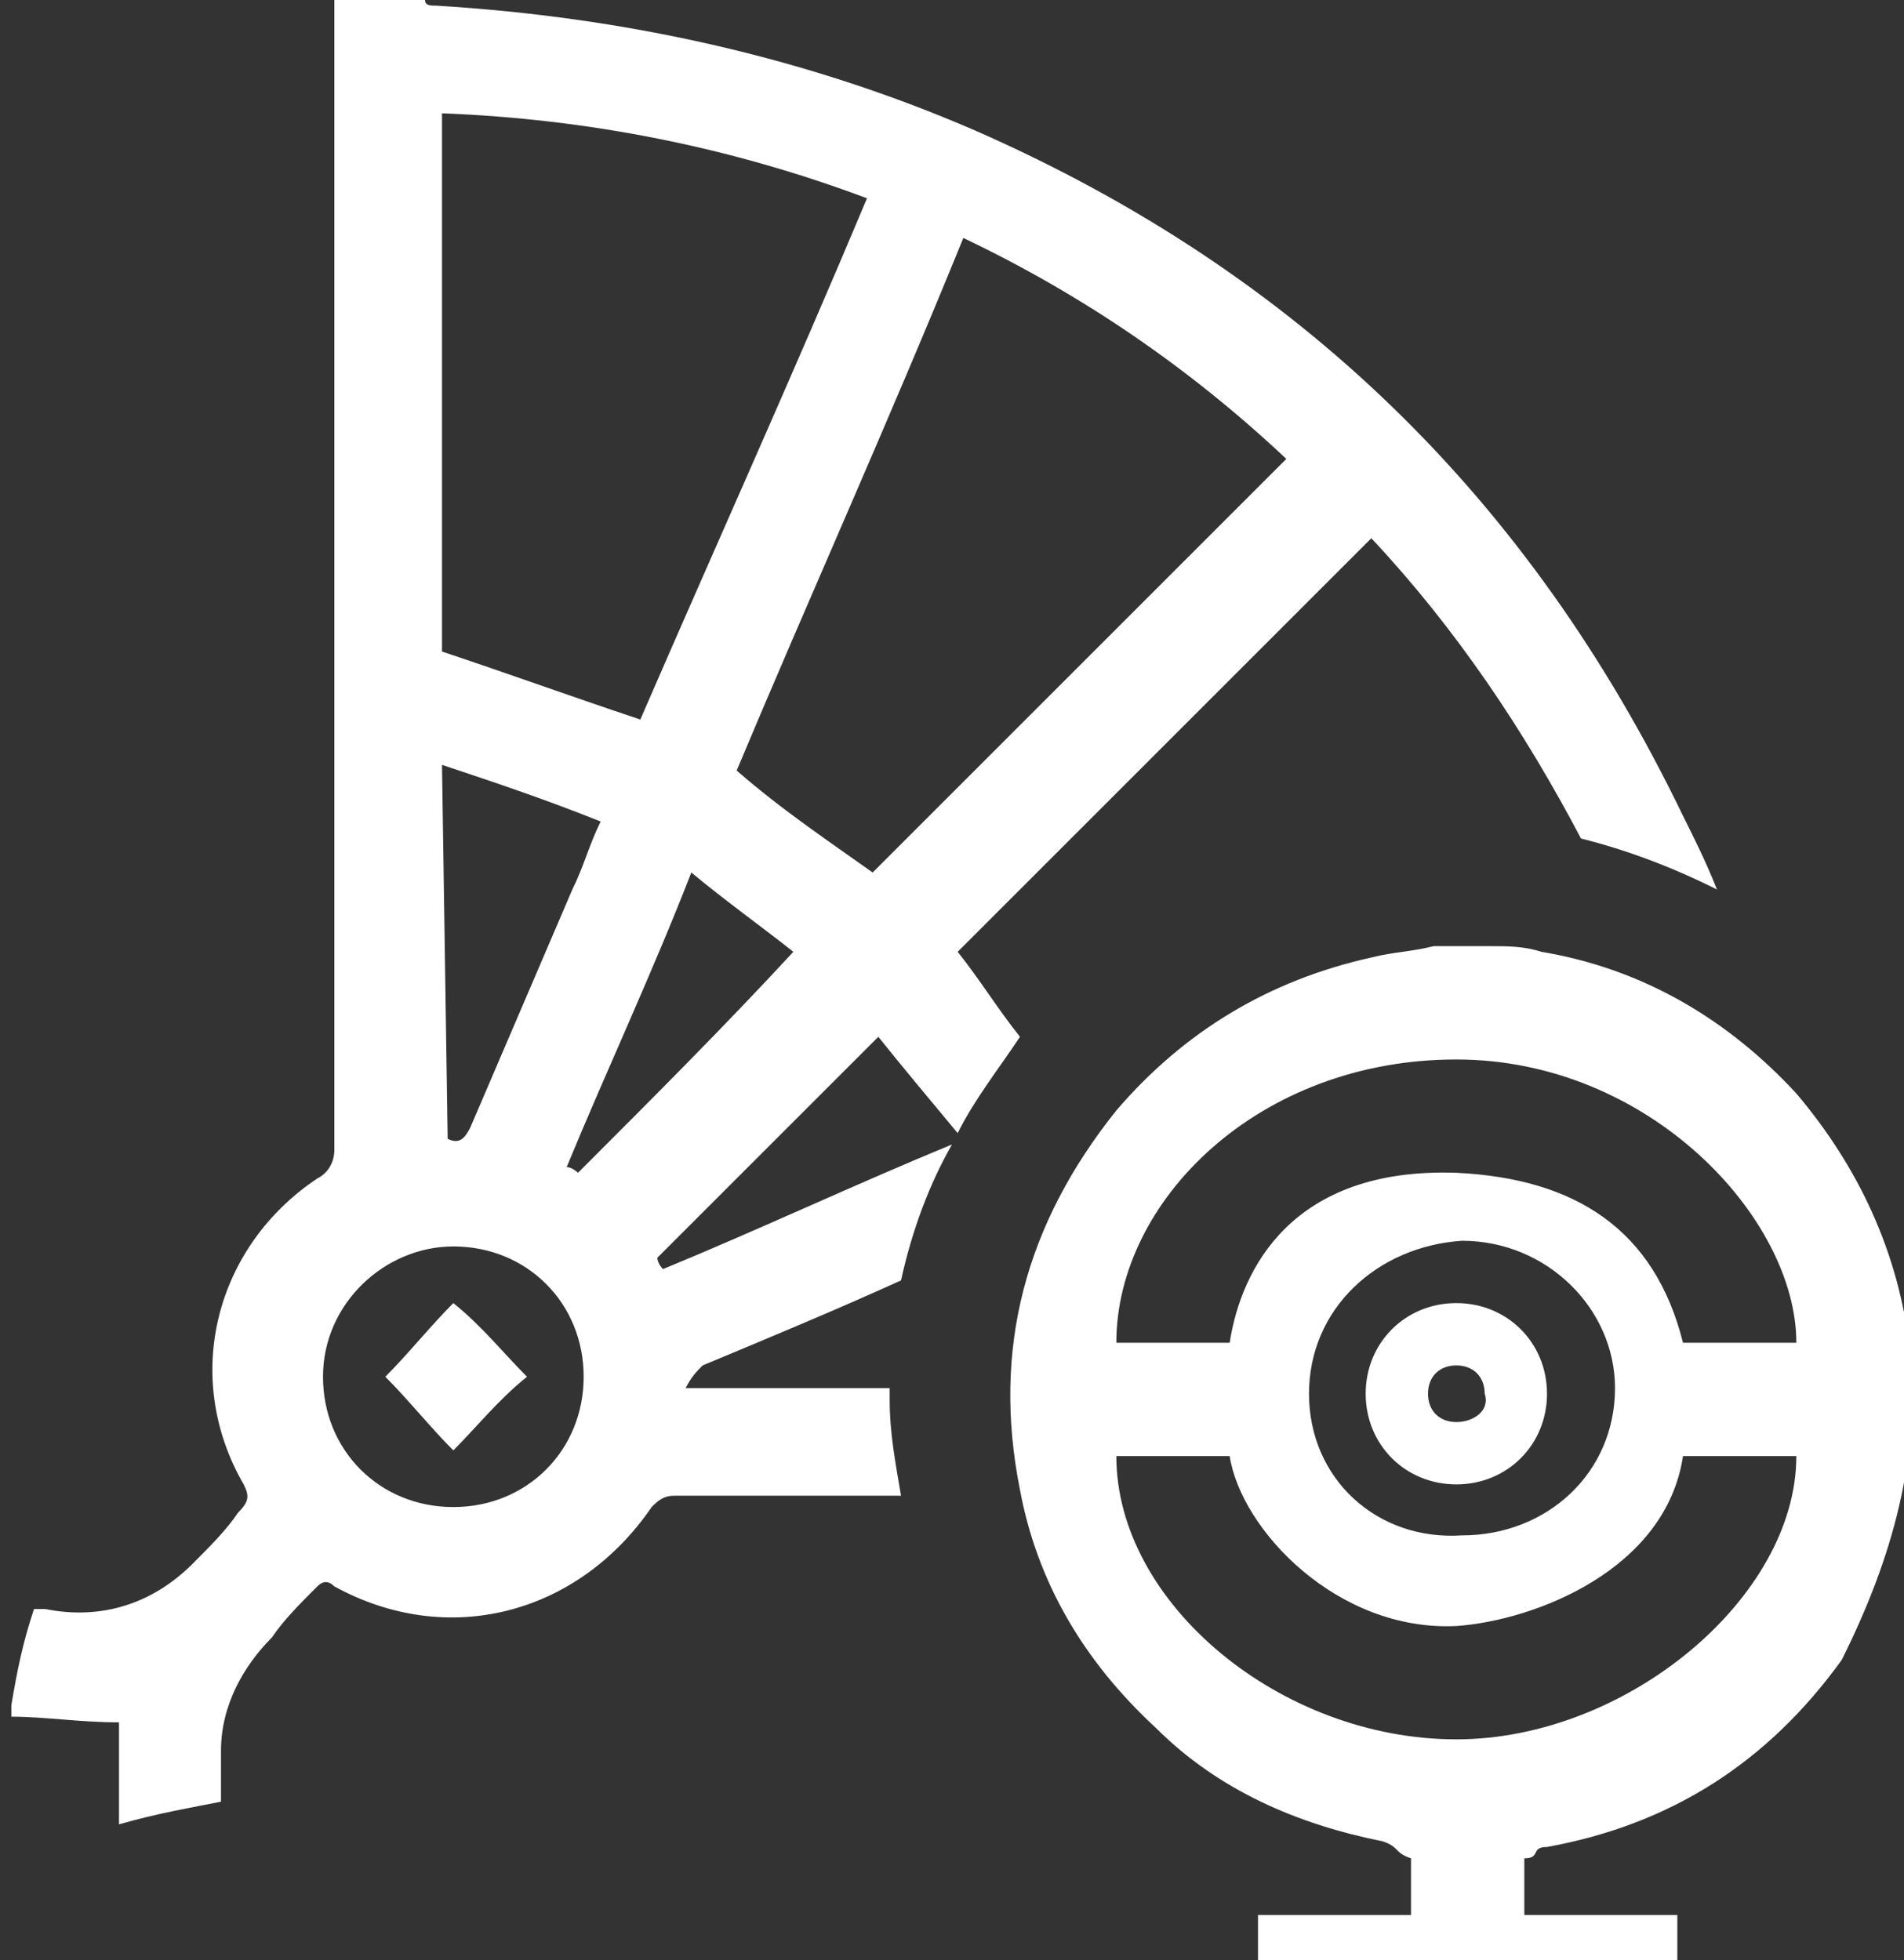
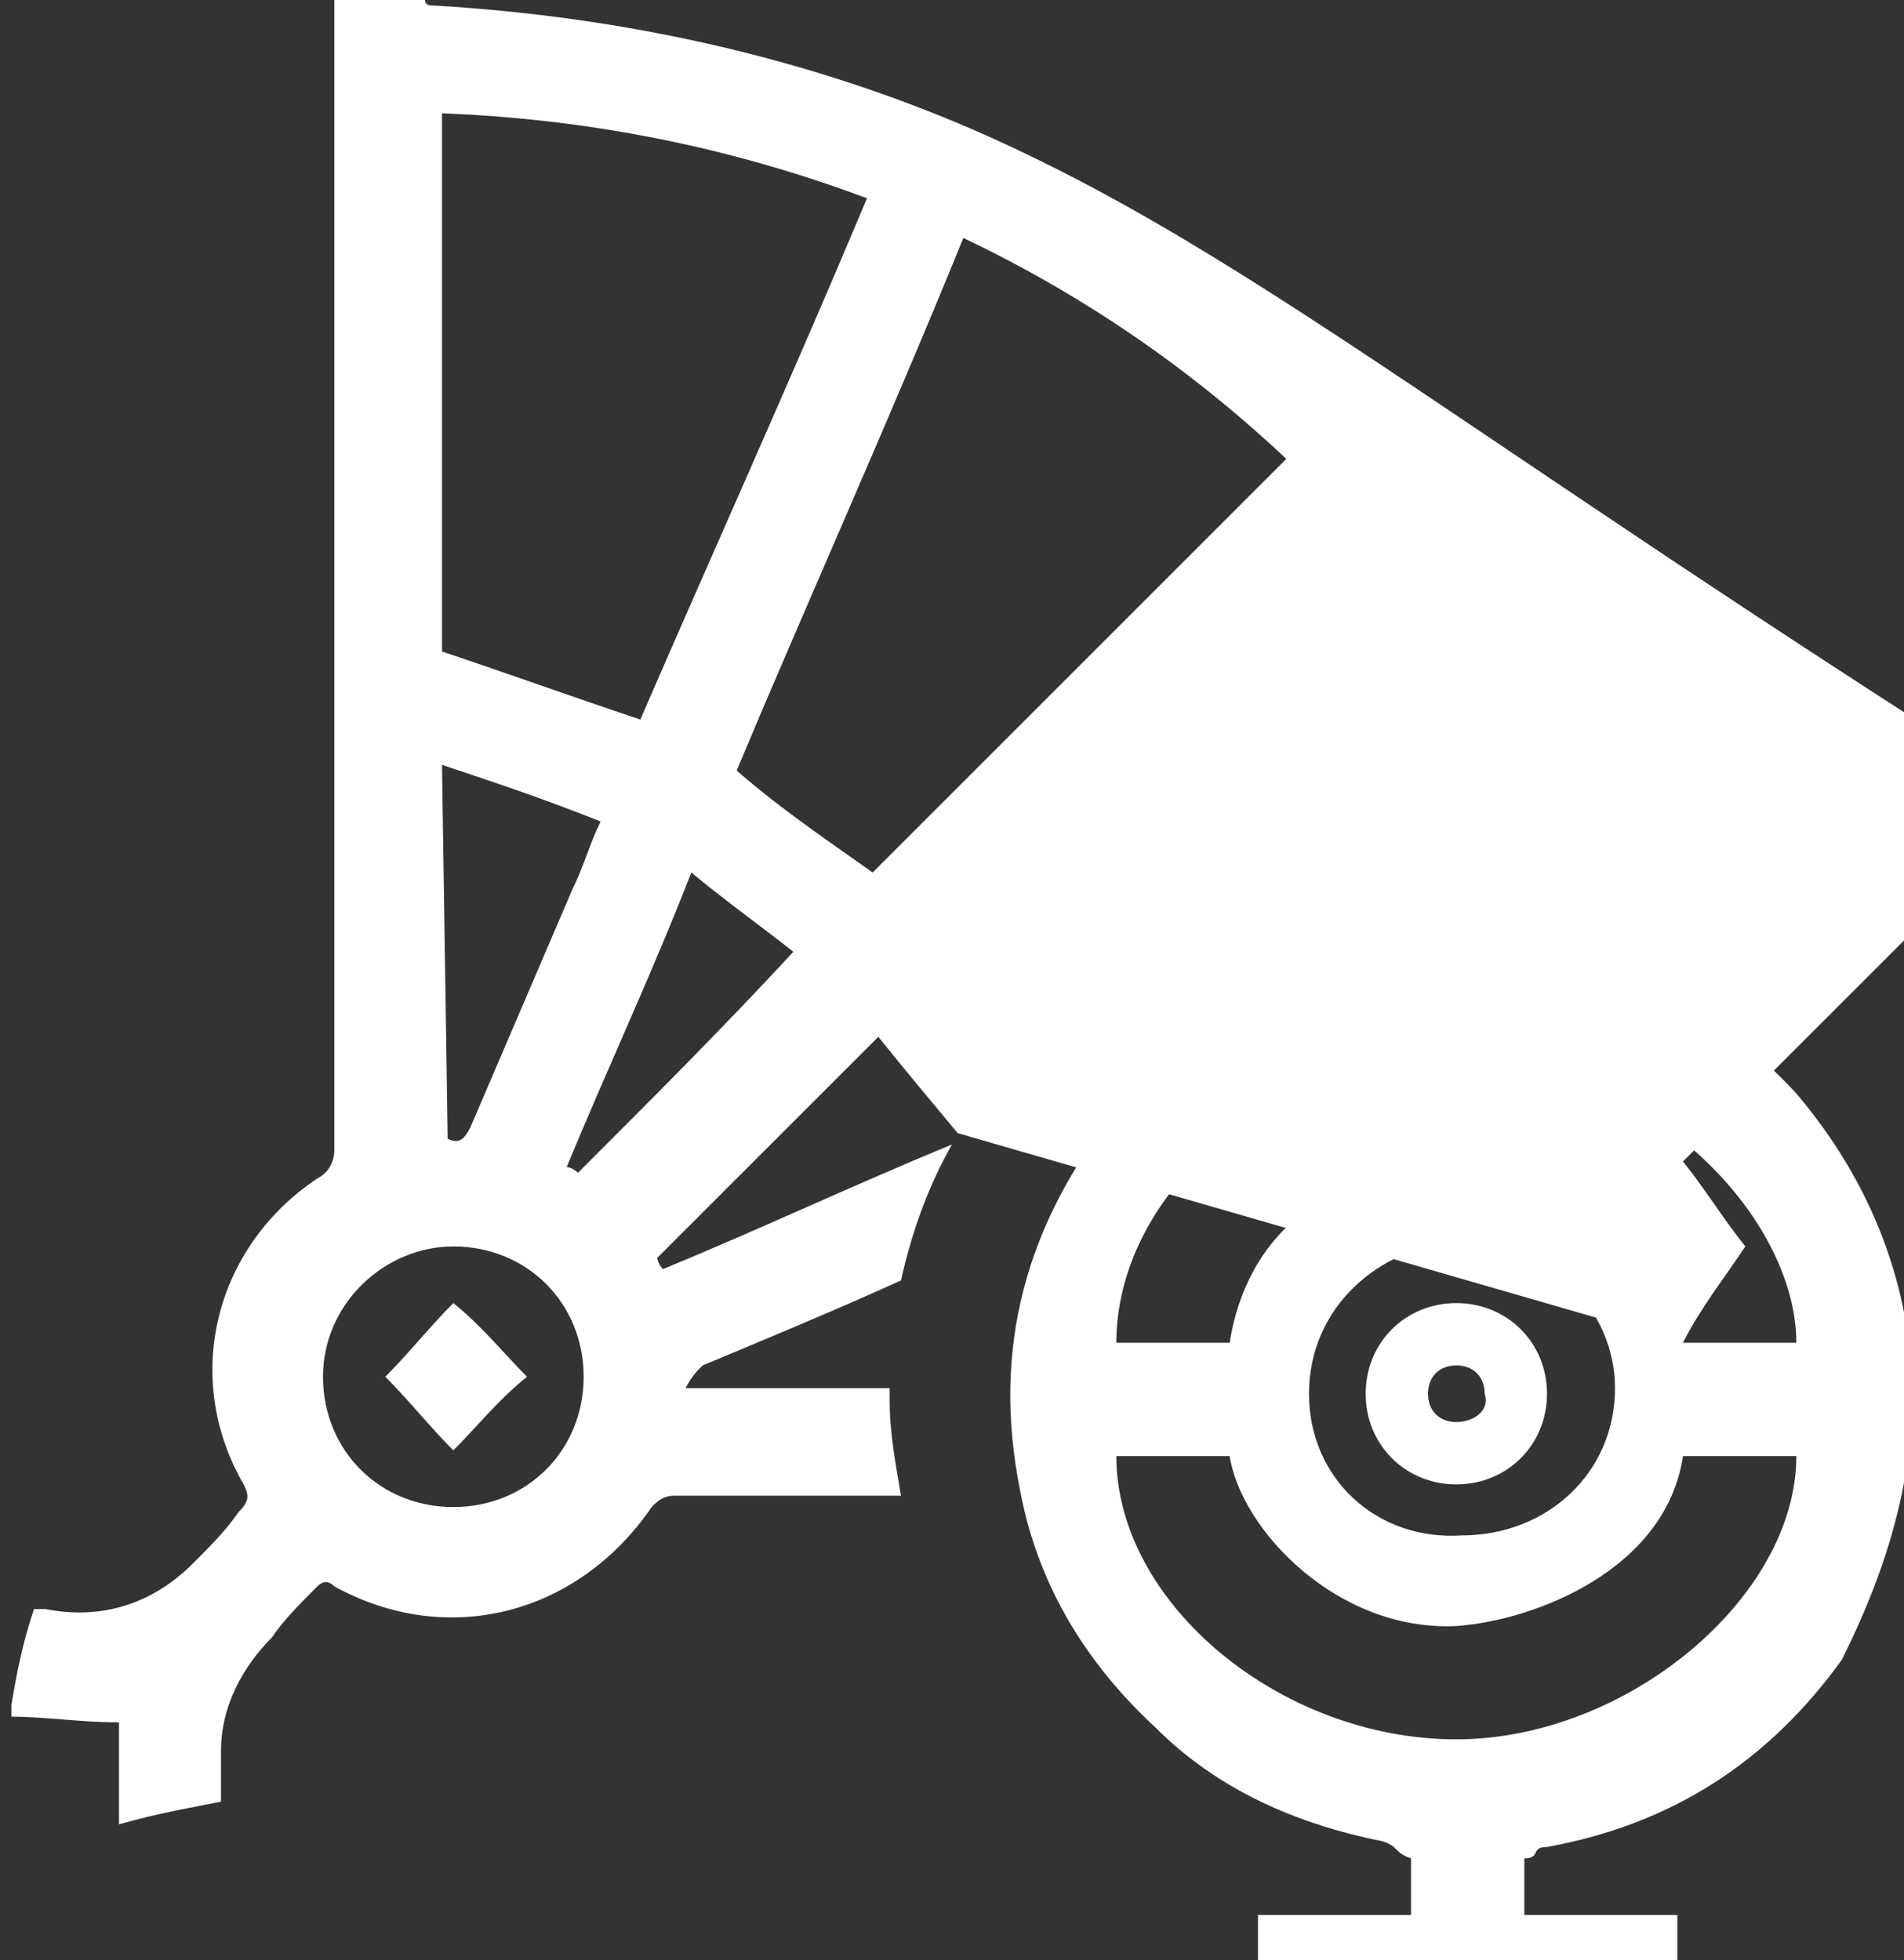
<svg xmlns="http://www.w3.org/2000/svg" version="1.1" id="Layer_1" x="0px" y="0px" viewBox="0 0 33.6 34.6" style="enable-background:new 0 0 33.6 34.6;" xml:space="preserve">
  <rect x="0" y="0" width="33.6" height="34.6" fill="#333333" stroke="none" />
  <style type="text/css">
	.st0{fill:#FFFFFF;}
</style>
  <g>
    <g>
-       <path class="st0" d="M33.7,23.8c-0.2-1.7-0.9-3.2-2-4.5c-1.2-1.3-2.7-2.2-4.5-2.5c-0.3-0.1-0.6-0.1-0.9-0.1h-1    c-0.4,0.1-0.7,0.1-1.1,0.2c-1.8,0.4-3.3,1.3-4.5,2.7c-1.6,2-2.2,4.2-1.7,6.7c0.3,1.6,1.1,3,2.4,4.2c1.1,1.1,2.5,1.7,4,2    c0.3,0.1,0.2,0.2,0.5,0.3v1c-1.1,0-1.7,0-2.7,0v1h7.4v-1c-1.1,0-1.7,0-2.7,0v-1c0.3,0,0.1-0.2,0.4-0.2c2.2-0.4,3.9-1.5,5.2-3.3    C33.4,27.5,33.9,25.7,33.7,23.8z M25.7,30.7c-3.1,0-6-2.4-6-5c1.1,0,0.9,0,2,0c0.2,1.3,1.9,3.1,4,3c1.4-0.1,3.7-1,4-3    c1.1,0,0.9,0,2,0C31.7,28.2,28.7,30.7,25.7,30.7z M23.1,24.6c0-1.5,1.2-2.6,2.7-2.7c1.5,0,2.7,1.2,2.7,2.6c0,1.5-1.2,2.6-2.7,2.6    C24.3,27.2,23.1,26.1,23.1,24.6z M29.7,23.7c-0.5-2-1.9-2.9-4-3c-2.9-0.1-3.8,1.7-4,3c-1.1,0-0.9,0-2,0c0-2.5,2.5-5,6-5    c3.4,0,6,2.8,6,5C30.7,23.7,30.8,23.7,29.7,23.7z M16.9,20c0.3-0.6,0.7-1.1,1.1-1.7c-0.4-0.5-0.7-1-1.1-1.5    c2.4-2.4,4.9-4.9,7.3-7.3c1.5,1.6,2.7,3.4,3.7,5.3c0.8,0.2,1.6,0.5,2.4,0.9c-0.2-0.5-0.4-0.9-0.6-1.3C27,8.8,22.9,4.8,17.2,2.3    c-3-1.3-6.2-2-9.5-2.2c-0.1,0-0.2,0-0.2-0.1H5.9c0,6.8,0,13.5,0,20.3c0,0.2-0.1,0.4-0.3,0.5c-1.8,1.2-2.4,3.5-1.3,5.4    c0.1,0.2,0.1,0.3-0.1,0.5C4,27,3.7,27.3,3.4,27.6c-0.7,0.7-1.6,1-2.6,0.8c-0.1,0-0.1,0-0.2,0c-0.2,0.6-0.3,1.1-0.4,1.7v0.2    c0.6,0,1.2,0.1,1.9,0.1v1.8c0.7-0.2,1.3-0.3,1.8-0.4c0-0.3,0-0.6,0-0.9c0-0.8,0.4-1.5,0.9-2C5,28.6,5.3,28.3,5.6,28    c0.1-0.1,0.2-0.1,0.3,0c2,1.1,4.3,0.5,5.6-1.4c0.1-0.1,0.2-0.2,0.4-0.2c1.3,0,2.6,0,4,0c-0.1-0.6-0.2-1.1-0.2-1.7    c0-0.1,0-0.1,0-0.2h-3.6c0.1-0.2,0.2-0.3,0.3-0.4c1.2-0.5,2.4-1,3.5-1.5c0.2-0.9,0.5-1.7,0.9-2.4c-1.7,0.7-3.4,1.5-5.1,2.2    c-0.1-0.1-0.1-0.2-0.1-0.2c1.3-1.3,2.6-2.6,3.9-3.9C15.9,18.8,16.4,19.4,16.9,20z M7.8,2c2.6,0.1,5.1,0.6,7.5,1.5    c-1.3,3.1-2.7,6.2-4,9.2c-1.2-0.4-2.3-0.8-3.5-1.2V2z M7.8,13.5c0.9,0.3,1.8,0.6,2.8,1c-0.2,0.4-0.3,0.8-0.5,1.2    c-0.6,1.4-1.2,2.8-1.8,4.2c-0.1,0.2-0.2,0.3-0.4,0.2L7.8,13.5L7.8,13.5z M8,26.6c-1.3,0-2.3-1-2.3-2.3C5.7,23,6.8,22,8,22    c1.3,0,2.3,1,2.3,2.3C10.3,25.6,9.3,26.6,8,26.6z M10.2,20.7c0,0-0.1-0.1-0.2-0.1c0.7-1.7,1.5-3.4,2.2-5.2c0.6,0.5,1.3,1,1.8,1.4    C12.8,18.1,11.5,19.4,10.2,20.7z M13,13.6c1.3-3.1,2.7-6.2,4-9.4c2.1,1,4,2.3,5.7,3.9c-2.5,2.5-4.9,4.9-7.3,7.3    C14.7,14.9,13.8,14.3,13,13.6z M6.8,24.3c0.4,0.4,0.8,0.9,1.2,1.3c0.4-0.4,0.8-0.9,1.3-1.3C8.9,23.9,8.5,23.4,8,23    C7.6,23.4,7.2,23.9,6.8,24.3z M27.3,24.6c0-0.9-0.7-1.6-1.6-1.6s-1.6,0.7-1.6,1.6s0.7,1.6,1.6,1.6C26.6,26.2,27.3,25.5,27.3,24.6z     M25.7,25.1c-0.3,0-0.5-0.2-0.5-0.5s0.2-0.5,0.5-0.5s0.5,0.2,0.5,0.5C26.3,24.9,26,25.1,25.7,25.1z" />
+       <path class="st0" d="M33.7,23.8c-0.2-1.7-0.9-3.2-2-4.5c-1.2-1.3-2.7-2.2-4.5-2.5c-0.3-0.1-0.6-0.1-0.9-0.1h-1    c-0.4,0.1-0.7,0.1-1.1,0.2c-1.8,0.4-3.3,1.3-4.5,2.7c-1.6,2-2.2,4.2-1.7,6.7c0.3,1.6,1.1,3,2.4,4.2c1.1,1.1,2.5,1.7,4,2    c0.3,0.1,0.2,0.2,0.5,0.3v1c-1.1,0-1.7,0-2.7,0v1h7.4v-1c-1.1,0-1.7,0-2.7,0v-1c0.3,0,0.1-0.2,0.4-0.2c2.2-0.4,3.9-1.5,5.2-3.3    C33.4,27.5,33.9,25.7,33.7,23.8z M25.7,30.7c-3.1,0-6-2.4-6-5c1.1,0,0.9,0,2,0c0.2,1.3,1.9,3.1,4,3c1.4-0.1,3.7-1,4-3    c1.1,0,0.9,0,2,0C31.7,28.2,28.7,30.7,25.7,30.7z M23.1,24.6c0-1.5,1.2-2.6,2.7-2.7c1.5,0,2.7,1.2,2.7,2.6c0,1.5-1.2,2.6-2.7,2.6    C24.3,27.2,23.1,26.1,23.1,24.6z M29.7,23.7c-0.5-2-1.9-2.9-4-3c-2.9-0.1-3.8,1.7-4,3c-1.1,0-0.9,0-2,0c0-2.5,2.5-5,6-5    c3.4,0,6,2.8,6,5C30.7,23.7,30.8,23.7,29.7,23.7z c0.3-0.6,0.7-1.1,1.1-1.7c-0.4-0.5-0.7-1-1.1-1.5    c2.4-2.4,4.9-4.9,7.3-7.3c1.5,1.6,2.7,3.4,3.7,5.3c0.8,0.2,1.6,0.5,2.4,0.9c-0.2-0.5-0.4-0.9-0.6-1.3C27,8.8,22.9,4.8,17.2,2.3    c-3-1.3-6.2-2-9.5-2.2c-0.1,0-0.2,0-0.2-0.1H5.9c0,6.8,0,13.5,0,20.3c0,0.2-0.1,0.4-0.3,0.5c-1.8,1.2-2.4,3.5-1.3,5.4    c0.1,0.2,0.1,0.3-0.1,0.5C4,27,3.7,27.3,3.4,27.6c-0.7,0.7-1.6,1-2.6,0.8c-0.1,0-0.1,0-0.2,0c-0.2,0.6-0.3,1.1-0.4,1.7v0.2    c0.6,0,1.2,0.1,1.9,0.1v1.8c0.7-0.2,1.3-0.3,1.8-0.4c0-0.3,0-0.6,0-0.9c0-0.8,0.4-1.5,0.9-2C5,28.6,5.3,28.3,5.6,28    c0.1-0.1,0.2-0.1,0.3,0c2,1.1,4.3,0.5,5.6-1.4c0.1-0.1,0.2-0.2,0.4-0.2c1.3,0,2.6,0,4,0c-0.1-0.6-0.2-1.1-0.2-1.7    c0-0.1,0-0.1,0-0.2h-3.6c0.1-0.2,0.2-0.3,0.3-0.4c1.2-0.5,2.4-1,3.5-1.5c0.2-0.9,0.5-1.7,0.9-2.4c-1.7,0.7-3.4,1.5-5.1,2.2    c-0.1-0.1-0.1-0.2-0.1-0.2c1.3-1.3,2.6-2.6,3.9-3.9C15.9,18.8,16.4,19.4,16.9,20z M7.8,2c2.6,0.1,5.1,0.6,7.5,1.5    c-1.3,3.1-2.7,6.2-4,9.2c-1.2-0.4-2.3-0.8-3.5-1.2V2z M7.8,13.5c0.9,0.3,1.8,0.6,2.8,1c-0.2,0.4-0.3,0.8-0.5,1.2    c-0.6,1.4-1.2,2.8-1.8,4.2c-0.1,0.2-0.2,0.3-0.4,0.2L7.8,13.5L7.8,13.5z M8,26.6c-1.3,0-2.3-1-2.3-2.3C5.7,23,6.8,22,8,22    c1.3,0,2.3,1,2.3,2.3C10.3,25.6,9.3,26.6,8,26.6z M10.2,20.7c0,0-0.1-0.1-0.2-0.1c0.7-1.7,1.5-3.4,2.2-5.2c0.6,0.5,1.3,1,1.8,1.4    C12.8,18.1,11.5,19.4,10.2,20.7z M13,13.6c1.3-3.1,2.7-6.2,4-9.4c2.1,1,4,2.3,5.7,3.9c-2.5,2.5-4.9,4.9-7.3,7.3    C14.7,14.9,13.8,14.3,13,13.6z M6.8,24.3c0.4,0.4,0.8,0.9,1.2,1.3c0.4-0.4,0.8-0.9,1.3-1.3C8.9,23.9,8.5,23.4,8,23    C7.6,23.4,7.2,23.9,6.8,24.3z M27.3,24.6c0-0.9-0.7-1.6-1.6-1.6s-1.6,0.7-1.6,1.6s0.7,1.6,1.6,1.6C26.6,26.2,27.3,25.5,27.3,24.6z     M25.7,25.1c-0.3,0-0.5-0.2-0.5-0.5s0.2-0.5,0.5-0.5s0.5,0.2,0.5,0.5C26.3,24.9,26,25.1,25.7,25.1z" />
    </g>
  </g>
</svg>